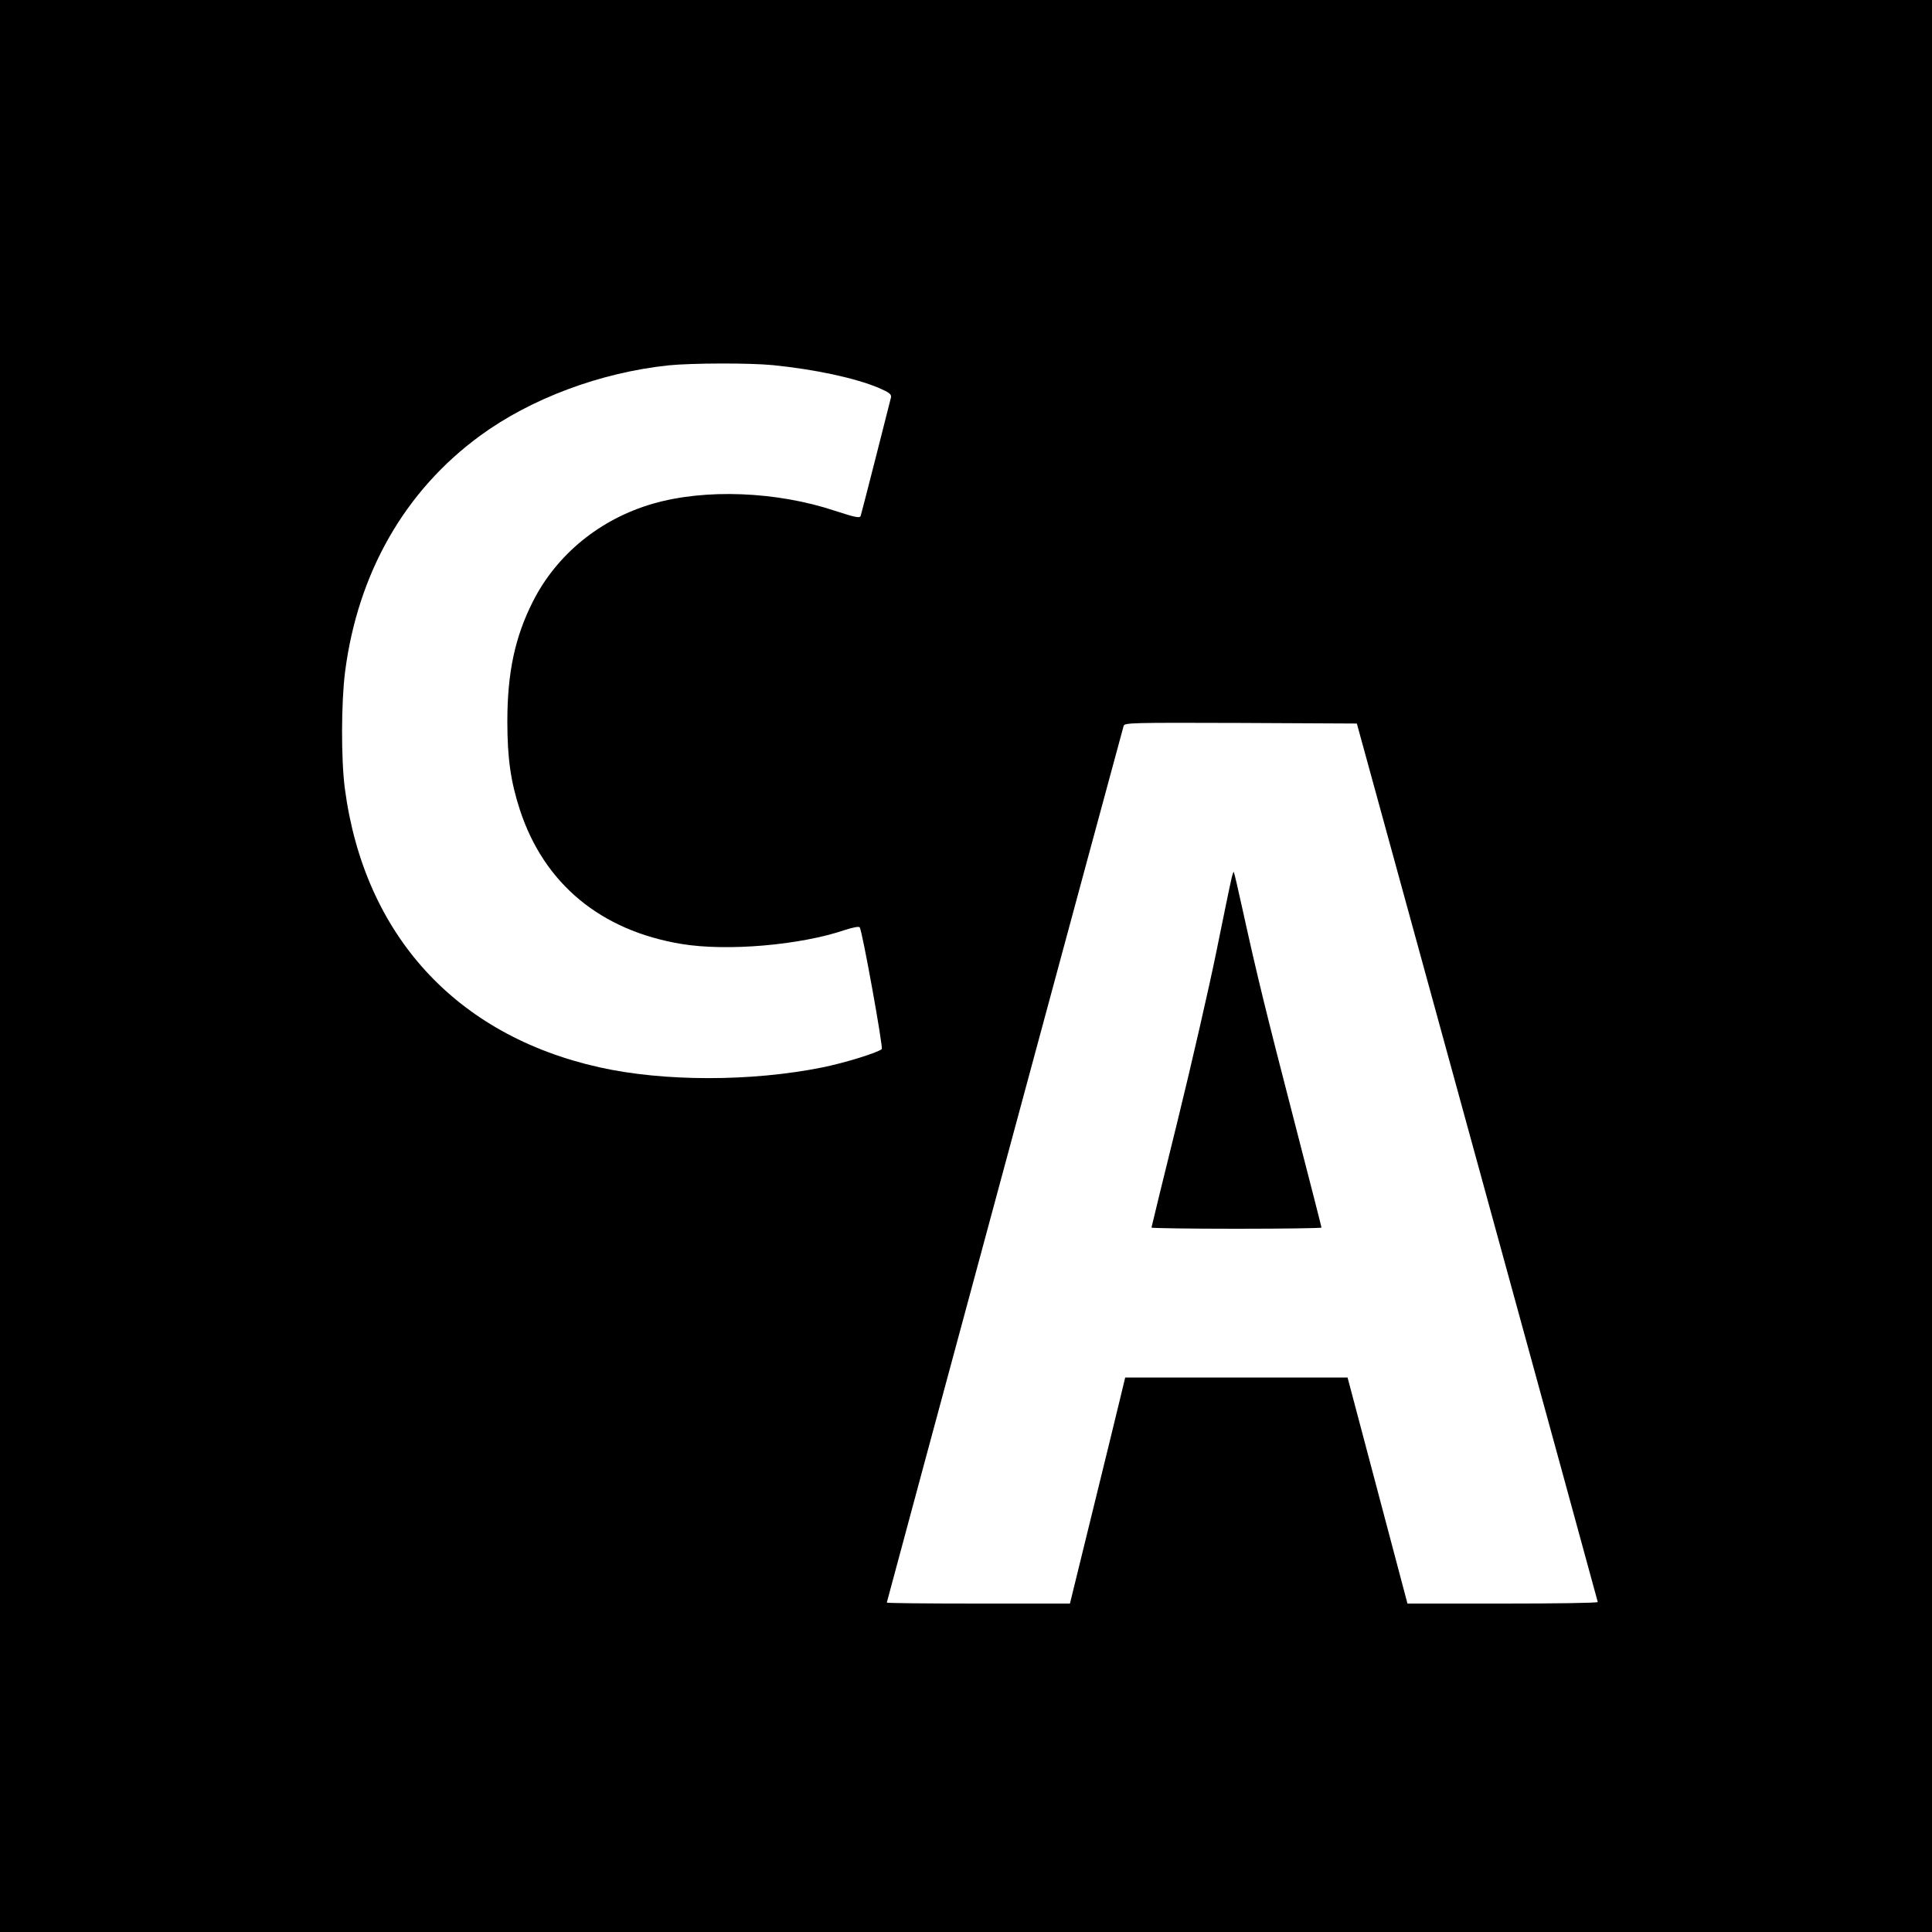
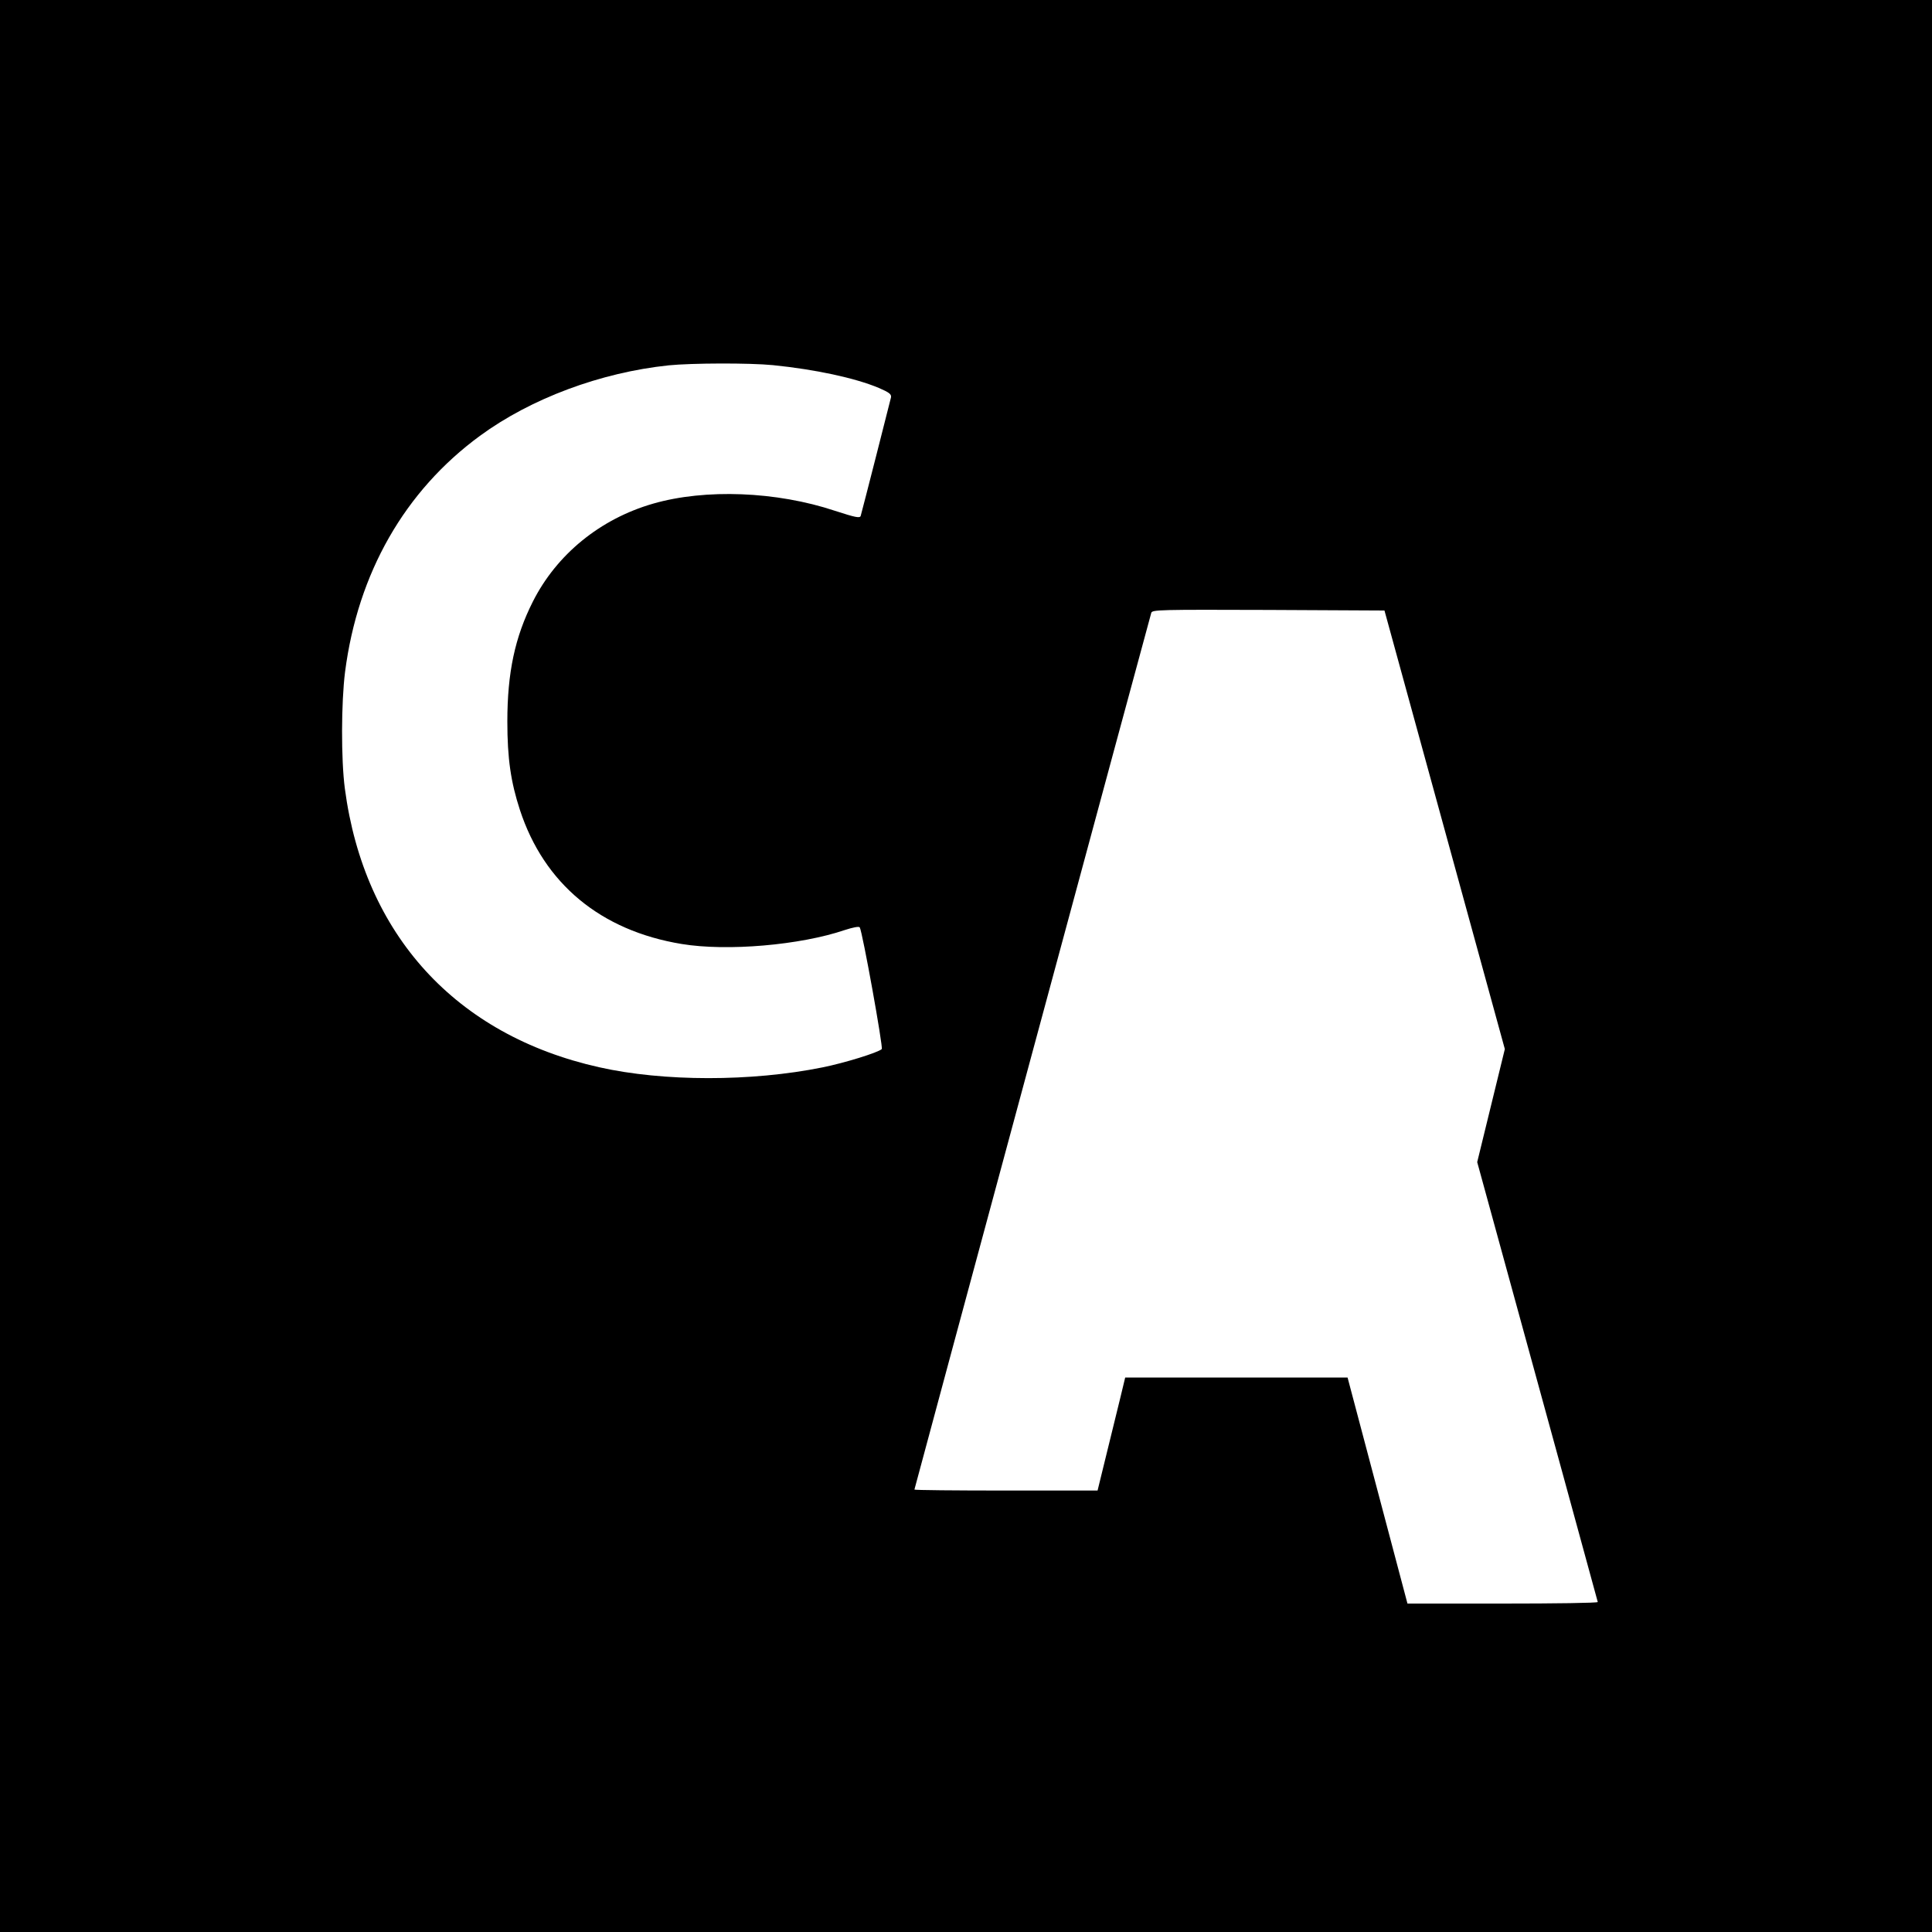
<svg xmlns="http://www.w3.org/2000/svg" version="1.0" width="1000pt" height="1000pt" viewBox="0 0 1000 1000" preserveAspectRatio="xMidYMid meet">
  <g transform="translate(0,1000) scale(0.1,-0.1)" fill="#000000" stroke="none">
-     <path d="M0 5000 l0 -5000 5000 0 5000 0 0 5000 0 5000 -5000 0 -5000 0 0 -5000z m4001 3110 c218 -22 424 -66 548 -118 53 -23 65 -32 63 -48 -4 -18 -148 -583 -157 -614 -4 -13 -25 -9 -133 26 -303 101 -672 115 -942 37 -274 -79 -499 -263 -622 -507 -93 -184 -132 -368 -132 -621 0 -191 18 -313 65 -457 125 -382 418 -625 837 -694 236 -39 614 -6 844 72 43 14 74 20 78 14 14 -22 122 -622 114 -630 -19 -18 -193 -72 -308 -95 -367 -74 -822 -74 -1155 1 -742 166 -1216 686 -1316 1442 -20 151 -19 446 1 604 66 512 309 937 698 1222 263 193 624 328 977 365 120 12 419 13 540 1z m3645 -4125 c343 -1248 623 -2273 624 -2277 0 -5 -222 -8 -492 -8 l-493 0 -155 585 -155 585 -575 0 -576 0 -27 -112 c-15 -62 -79 -326 -143 -585 l-116 -473 -474 0 c-261 0 -474 2 -474 5 0 4 1216 4505 1226 4538 5 16 40 17 606 15 l601 -3 623 -2270z" />
-     <path d="M6371 5438 c-7 -29 -41 -197 -77 -373 -36 -176 -125 -566 -199 -867 -74 -300 -135 -549 -135 -552 0 -3 198 -6 440 -6 242 0 440 3 440 6 0 4 -65 257 -144 563 -144 556 -190 744 -266 1090 -22 101 -42 186 -44 188 -2 3 -9 -20 -15 -49z" />
+     <path d="M0 5000 l0 -5000 5000 0 5000 0 0 5000 0 5000 -5000 0 -5000 0 0 -5000z m4001 3110 c218 -22 424 -66 548 -118 53 -23 65 -32 63 -48 -4 -18 -148 -583 -157 -614 -4 -13 -25 -9 -133 26 -303 101 -672 115 -942 37 -274 -79 -499 -263 -622 -507 -93 -184 -132 -368 -132 -621 0 -191 18 -313 65 -457 125 -382 418 -625 837 -694 236 -39 614 -6 844 72 43 14 74 20 78 14 14 -22 122 -622 114 -630 -19 -18 -193 -72 -308 -95 -367 -74 -822 -74 -1155 1 -742 166 -1216 686 -1316 1442 -20 151 -19 446 1 604 66 512 309 937 698 1222 263 193 624 328 977 365 120 12 419 13 540 1z m3645 -4125 c343 -1248 623 -2273 624 -2277 0 -5 -222 -8 -492 -8 l-493 0 -155 585 -155 585 -575 0 -576 0 -27 -112 l-116 -473 -474 0 c-261 0 -474 2 -474 5 0 4 1216 4505 1226 4538 5 16 40 17 606 15 l601 -3 623 -2270z" />
  </g>
</svg>